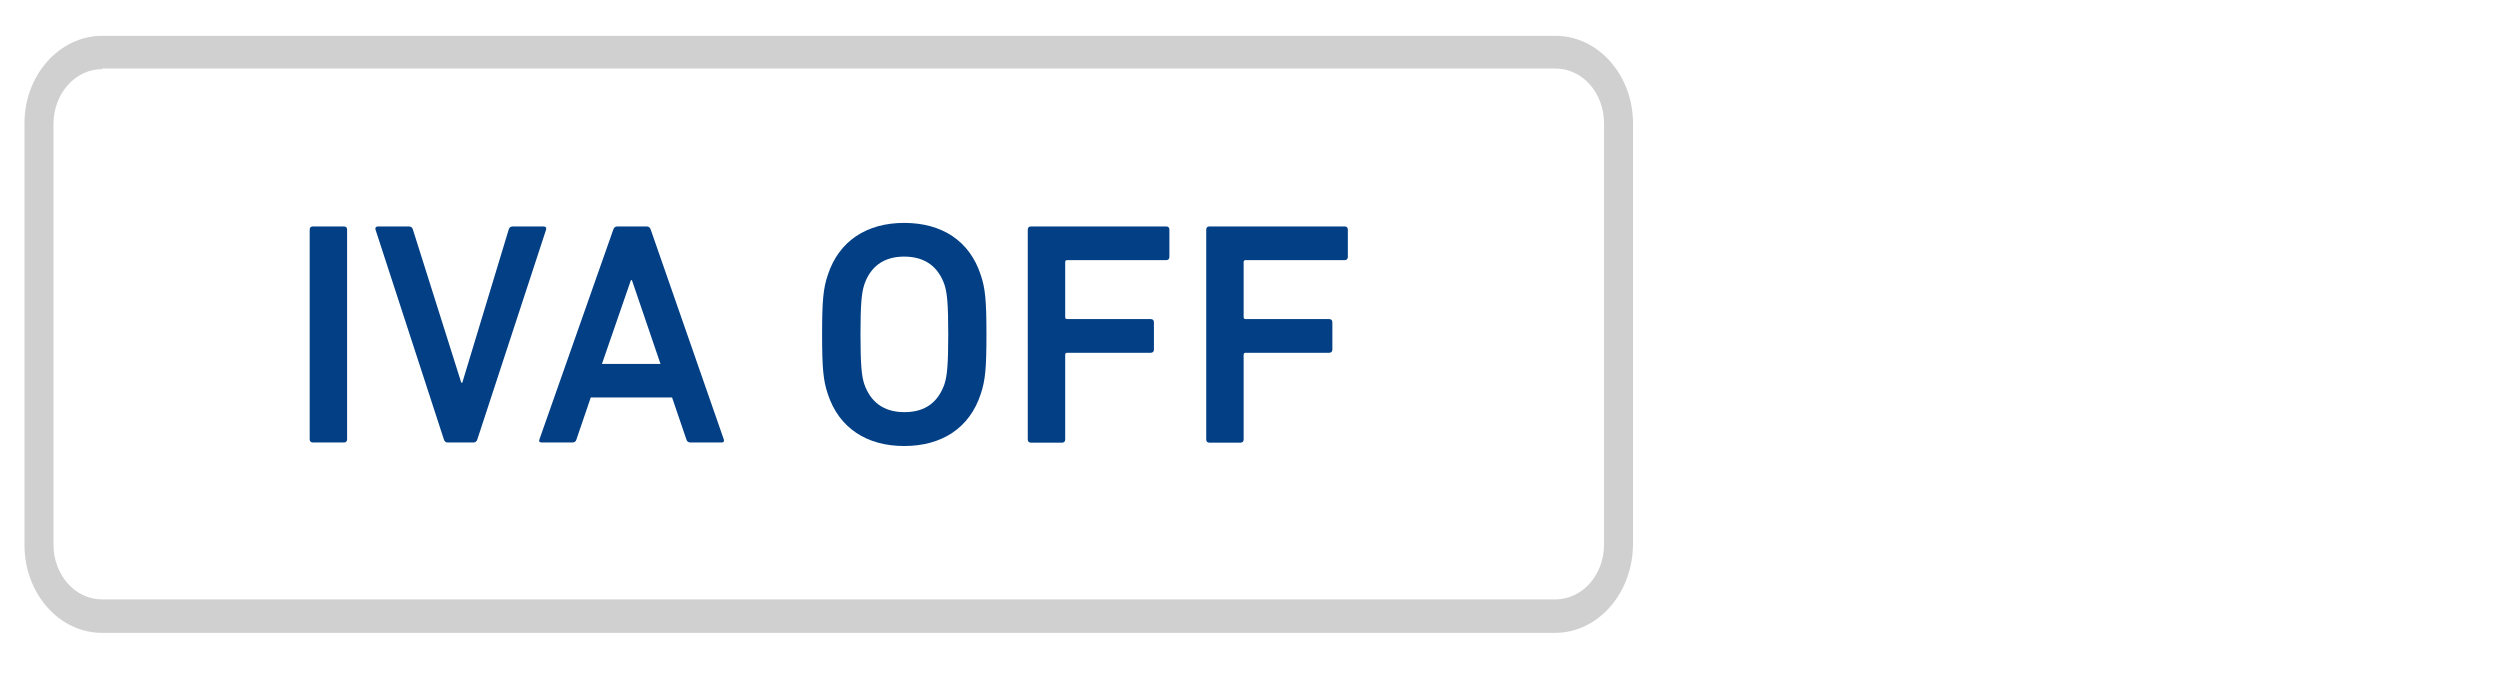
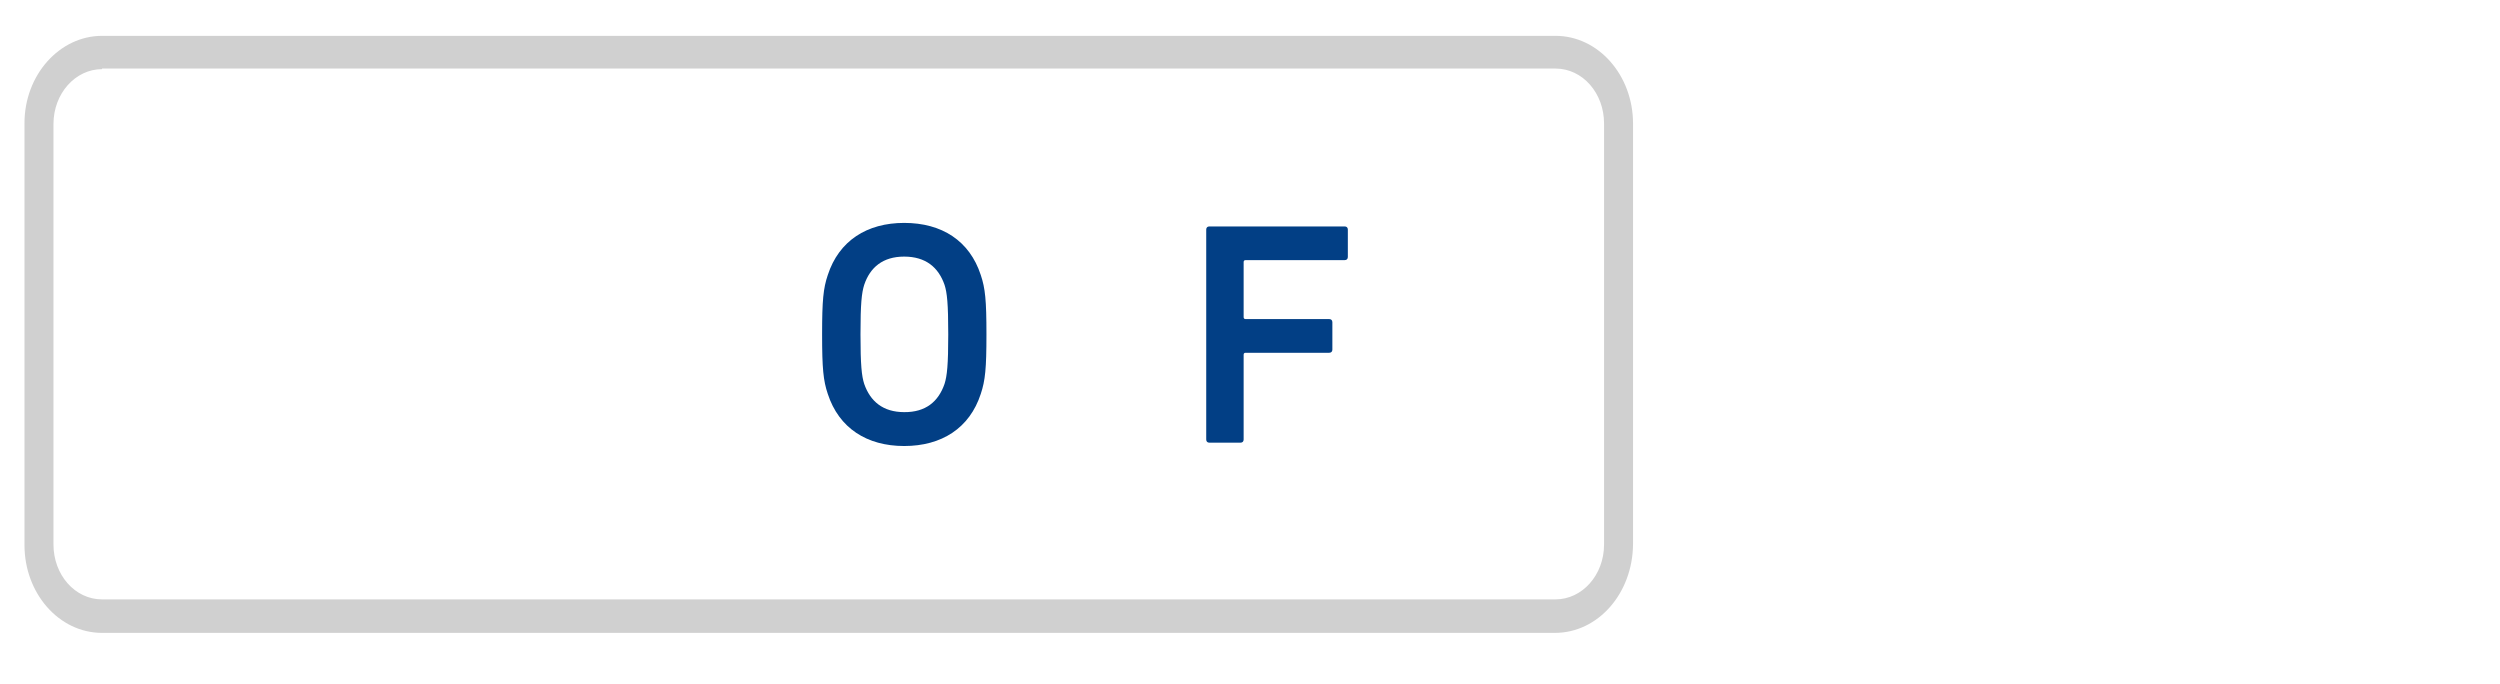
<svg xmlns="http://www.w3.org/2000/svg" version="1.1" id="Capa_1" x="0px" y="0px" viewBox="0 0 1276.3 349.1" style="enable-background:new 0 0 1276.3 349.1;" xml:space="preserve">
  <style type="text/css">
	.st0{fill:#D0D0D0;}
	.st1{fill:#023F85;}
</style>
  <g id="XMLID_15_">
</g>
  <g id="XMLID_18_">
</g>
  <g id="XMLID_19_">
</g>
  <g id="XMLID_29_">
</g>
  <g id="XMLID_30_">
</g>
  <g id="XMLID_31_">
</g>
  <path class="st0" d="M793.8,323.1H52.1c-22,0-39.6-20.2-39.6-44.8V63.1c-0.1-24.8,17.9-44.8,39.6-44.8h742c22,0,39.6,20.2,39.6,44.8  v214.7C833.5,303,815.8,323.1,793.8,323.1z M52.1,35.3c-13.6,0-24.8,12.4-24.8,28v214.7c0,15.4,10.9,28,24.8,28h742  c13.6,0,24.8-12.4,24.8-28v-215c0-15.4-10.9-28-24.8-28h-742V35.3z" />
  <g>
-     <path class="st1" d="M158.1,117.2c0-1,0.6-1.6,1.6-1.6h15.9c1,0,1.6,0.6,1.6,1.6v107.1c0,1-0.6,1.6-1.6,1.6h-15.9   c-1,0-1.6-0.6-1.6-1.6V117.2z" />
-     <path class="st1" d="M228.5,225.9c-1,0-1.6-0.6-1.9-1.6l-34.9-107.1c-0.3-1,0.3-1.6,1.3-1.6h15.7c1.1,0,1.8,0.5,2.1,1.6l24.7,78.2   h0.5l23.7-78.2c0.3-1.1,1-1.6,2.1-1.6h15.7c1,0,1.6,0.6,1.3,1.6l-35.1,107.1c-0.3,1-1,1.6-1.9,1.6H228.5z" />
-     <path class="st1" d="M313.1,117.2c0.3-1,1-1.6,2.1-1.6h14.9c1.1,0,1.8,0.6,2.1,1.6l37.3,107.1c0.3,1,0,1.6-1.1,1.6h-15.9   c-1.1,0-1.8-0.5-2.1-1.6l-7.3-21.4h-41.5l-7.3,21.4c-0.3,1.1-1,1.6-2.1,1.6h-15.7c-1.1,0-1.5-0.6-1.1-1.6L313.1,117.2z    M337.2,185.8L322.6,143h-0.5l-14.8,42.8H337.2z" />
    <path class="st1" d="M422.6,201.1c-2.3-6.8-2.9-13-2.9-30.4c0-17.4,0.6-23.5,2.9-30.3c5.7-17.5,20-26.6,39-26.6   c19.2,0,33.4,9.1,39.1,26.6c2.3,6.8,2.9,13,2.9,30.3c0,17.4-0.6,23.5-2.9,30.4c-5.7,17.5-20,26.6-39.1,26.6   C442.6,227.7,428.3,218.6,422.6,201.1z M482.2,196c1.3-4.1,1.9-9.7,1.9-25.3c0-15.7-0.6-21.3-1.9-25.3c-3.1-8.9-9.6-14.4-20.6-14.4   c-10.9,0-17.4,5.5-20.4,14.4c-1.3,4.1-1.9,9.6-1.9,25.3c0,15.6,0.6,21.3,1.9,25.3c3.1,8.9,9.6,14.4,20.4,14.4   C472.6,210.5,479.1,205,482.2,196z" />
-     <path class="st1" d="M524.7,117.2c0-1,0.6-1.6,1.6-1.6h69.1c1,0,1.6,0.6,1.6,1.6v14c0,1-0.6,1.6-1.6,1.6h-50.6c-0.6,0-1,0.3-1,1   v28.1c0,0.6,0.3,1,1,1h42.7c1,0,1.6,0.6,1.6,1.6v14c0,1-0.6,1.6-1.6,1.6h-42.7c-0.6,0-1,0.3-1,1v43.3c0,1-0.6,1.6-1.6,1.6h-15.9   c-1,0-1.6-0.6-1.6-1.6V117.2z" />
    <path class="st1" d="M615.8,117.2c0-1,0.6-1.6,1.6-1.6h69.1c1,0,1.6,0.6,1.6,1.6v14c0,1-0.6,1.6-1.6,1.6h-50.6c-0.6,0-1,0.3-1,1   v28.1c0,0.6,0.3,1,1,1h42.7c1,0,1.6,0.6,1.6,1.6v14c0,1-0.6,1.6-1.6,1.6h-42.7c-0.6,0-1,0.3-1,1v43.3c0,1-0.6,1.6-1.6,1.6h-15.9   c-1,0-1.6-0.6-1.6-1.6V117.2z" />
  </g>
</svg>